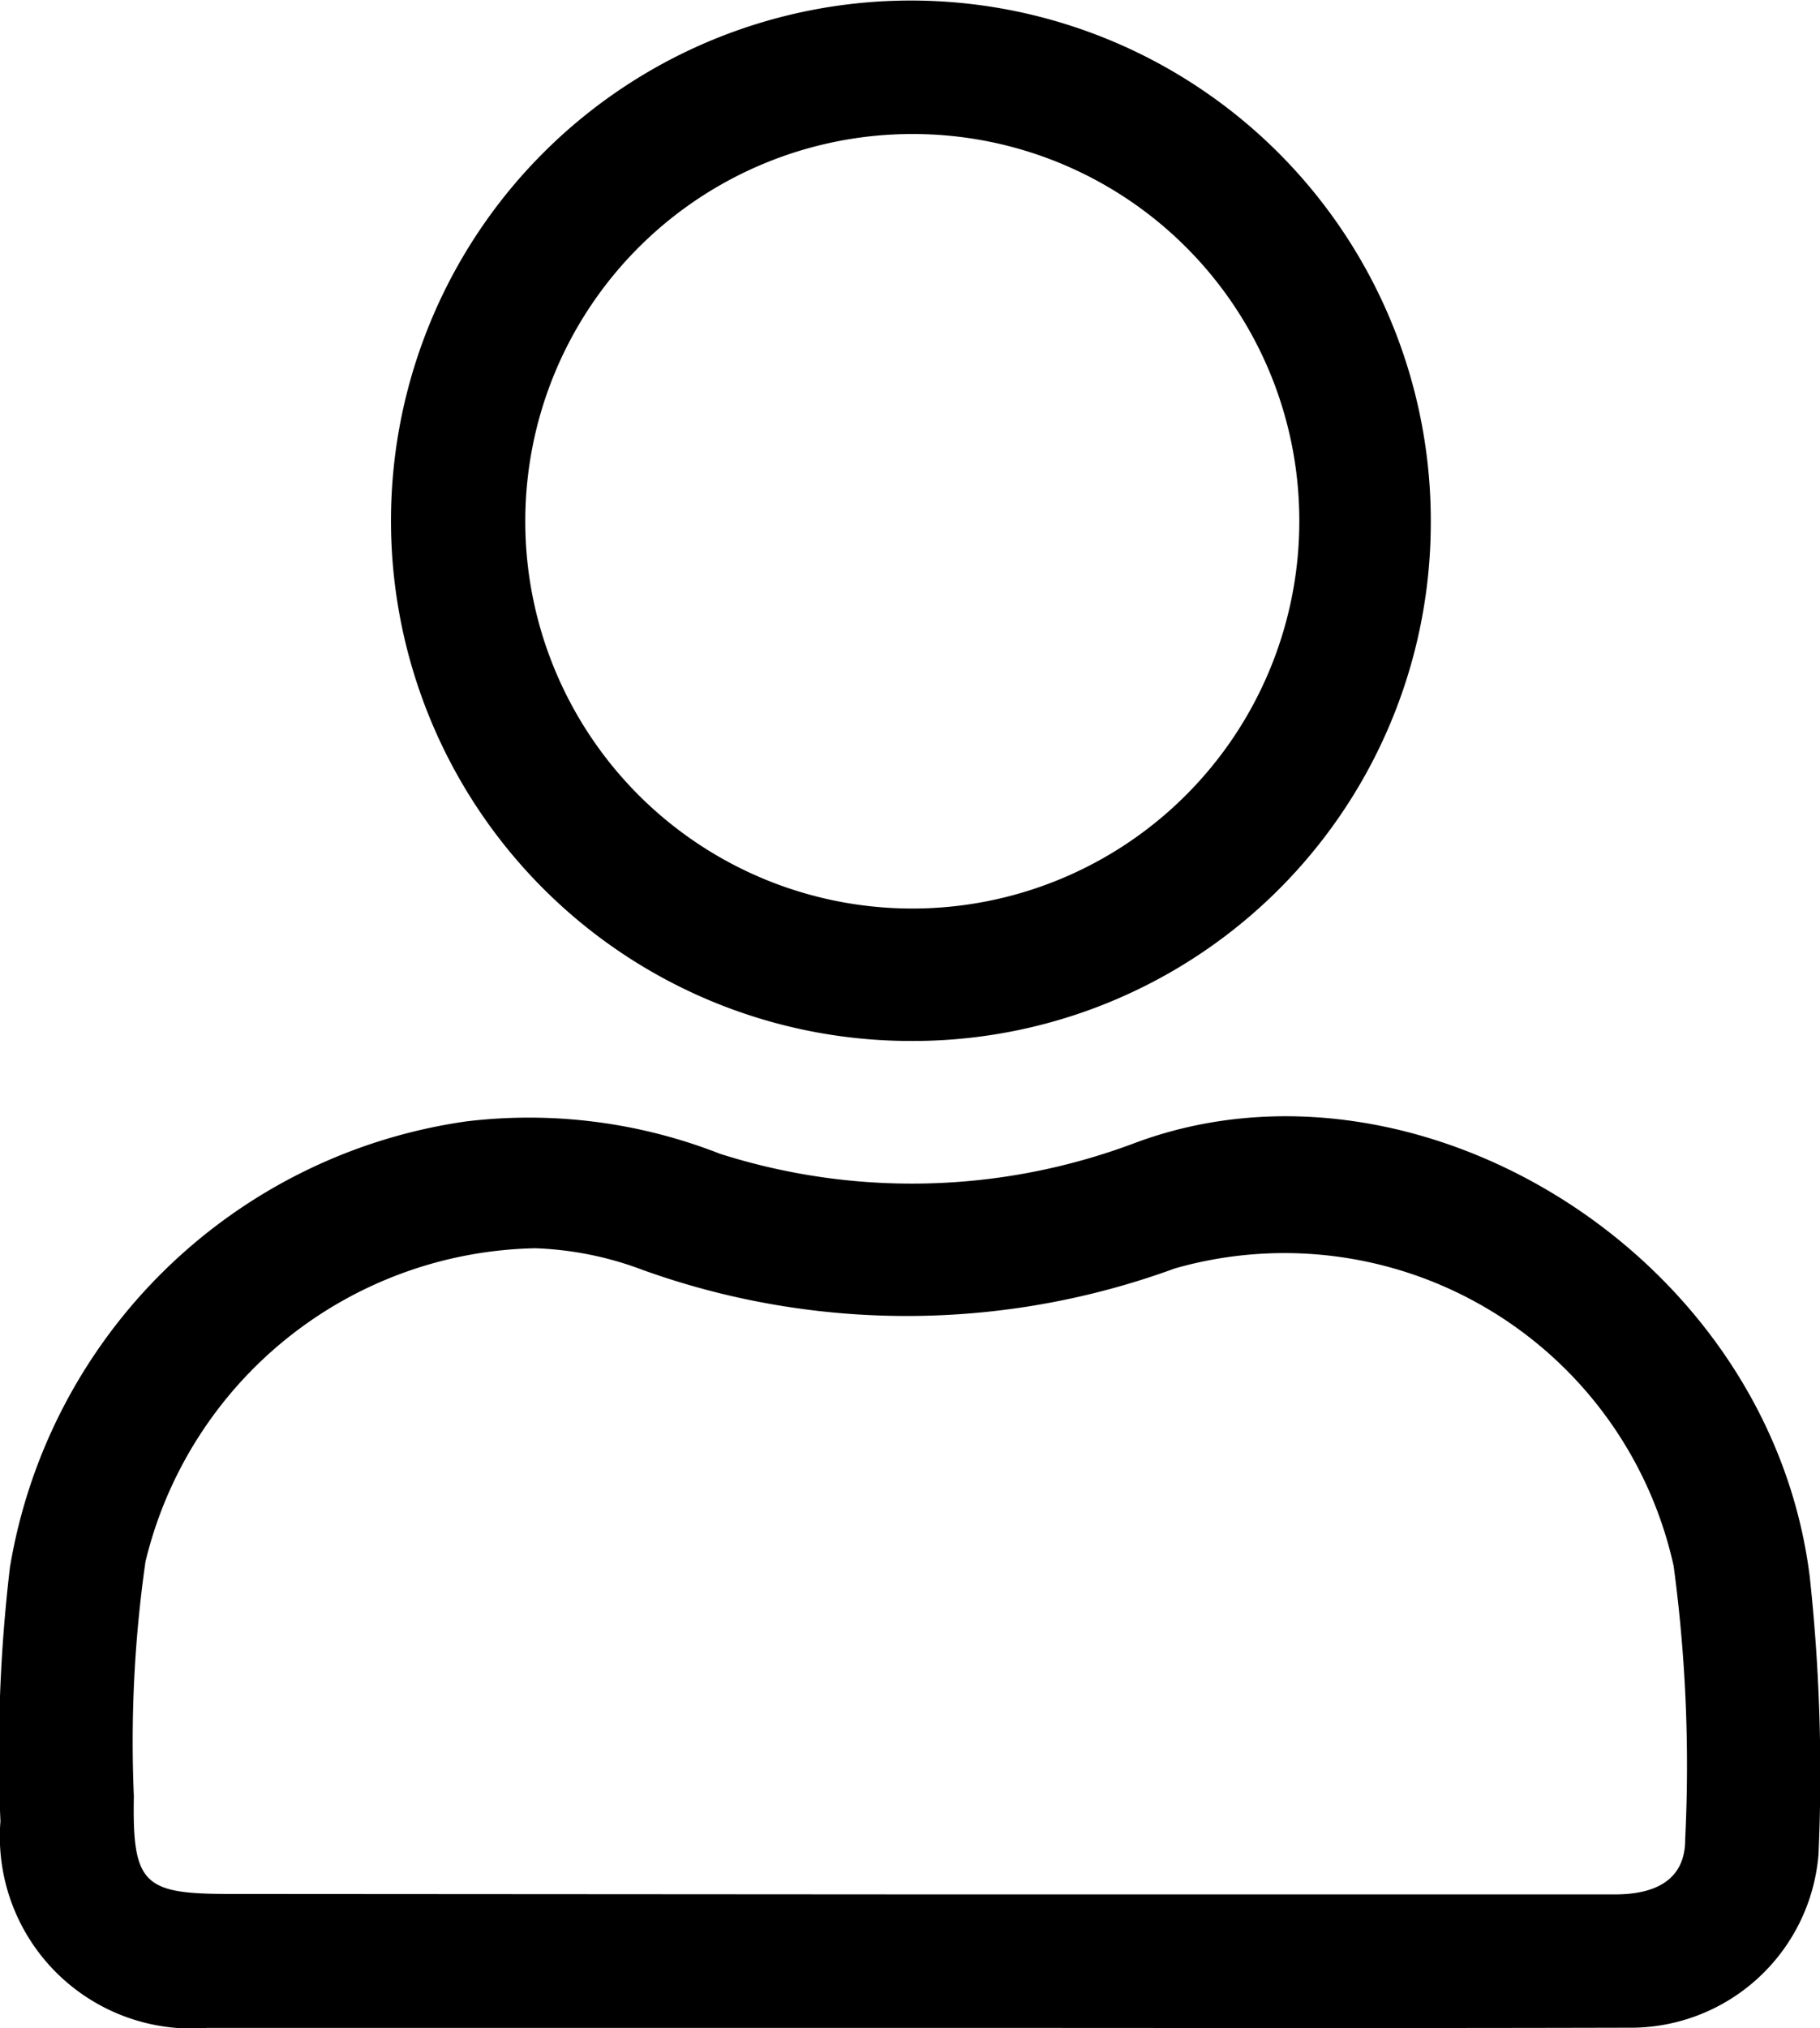
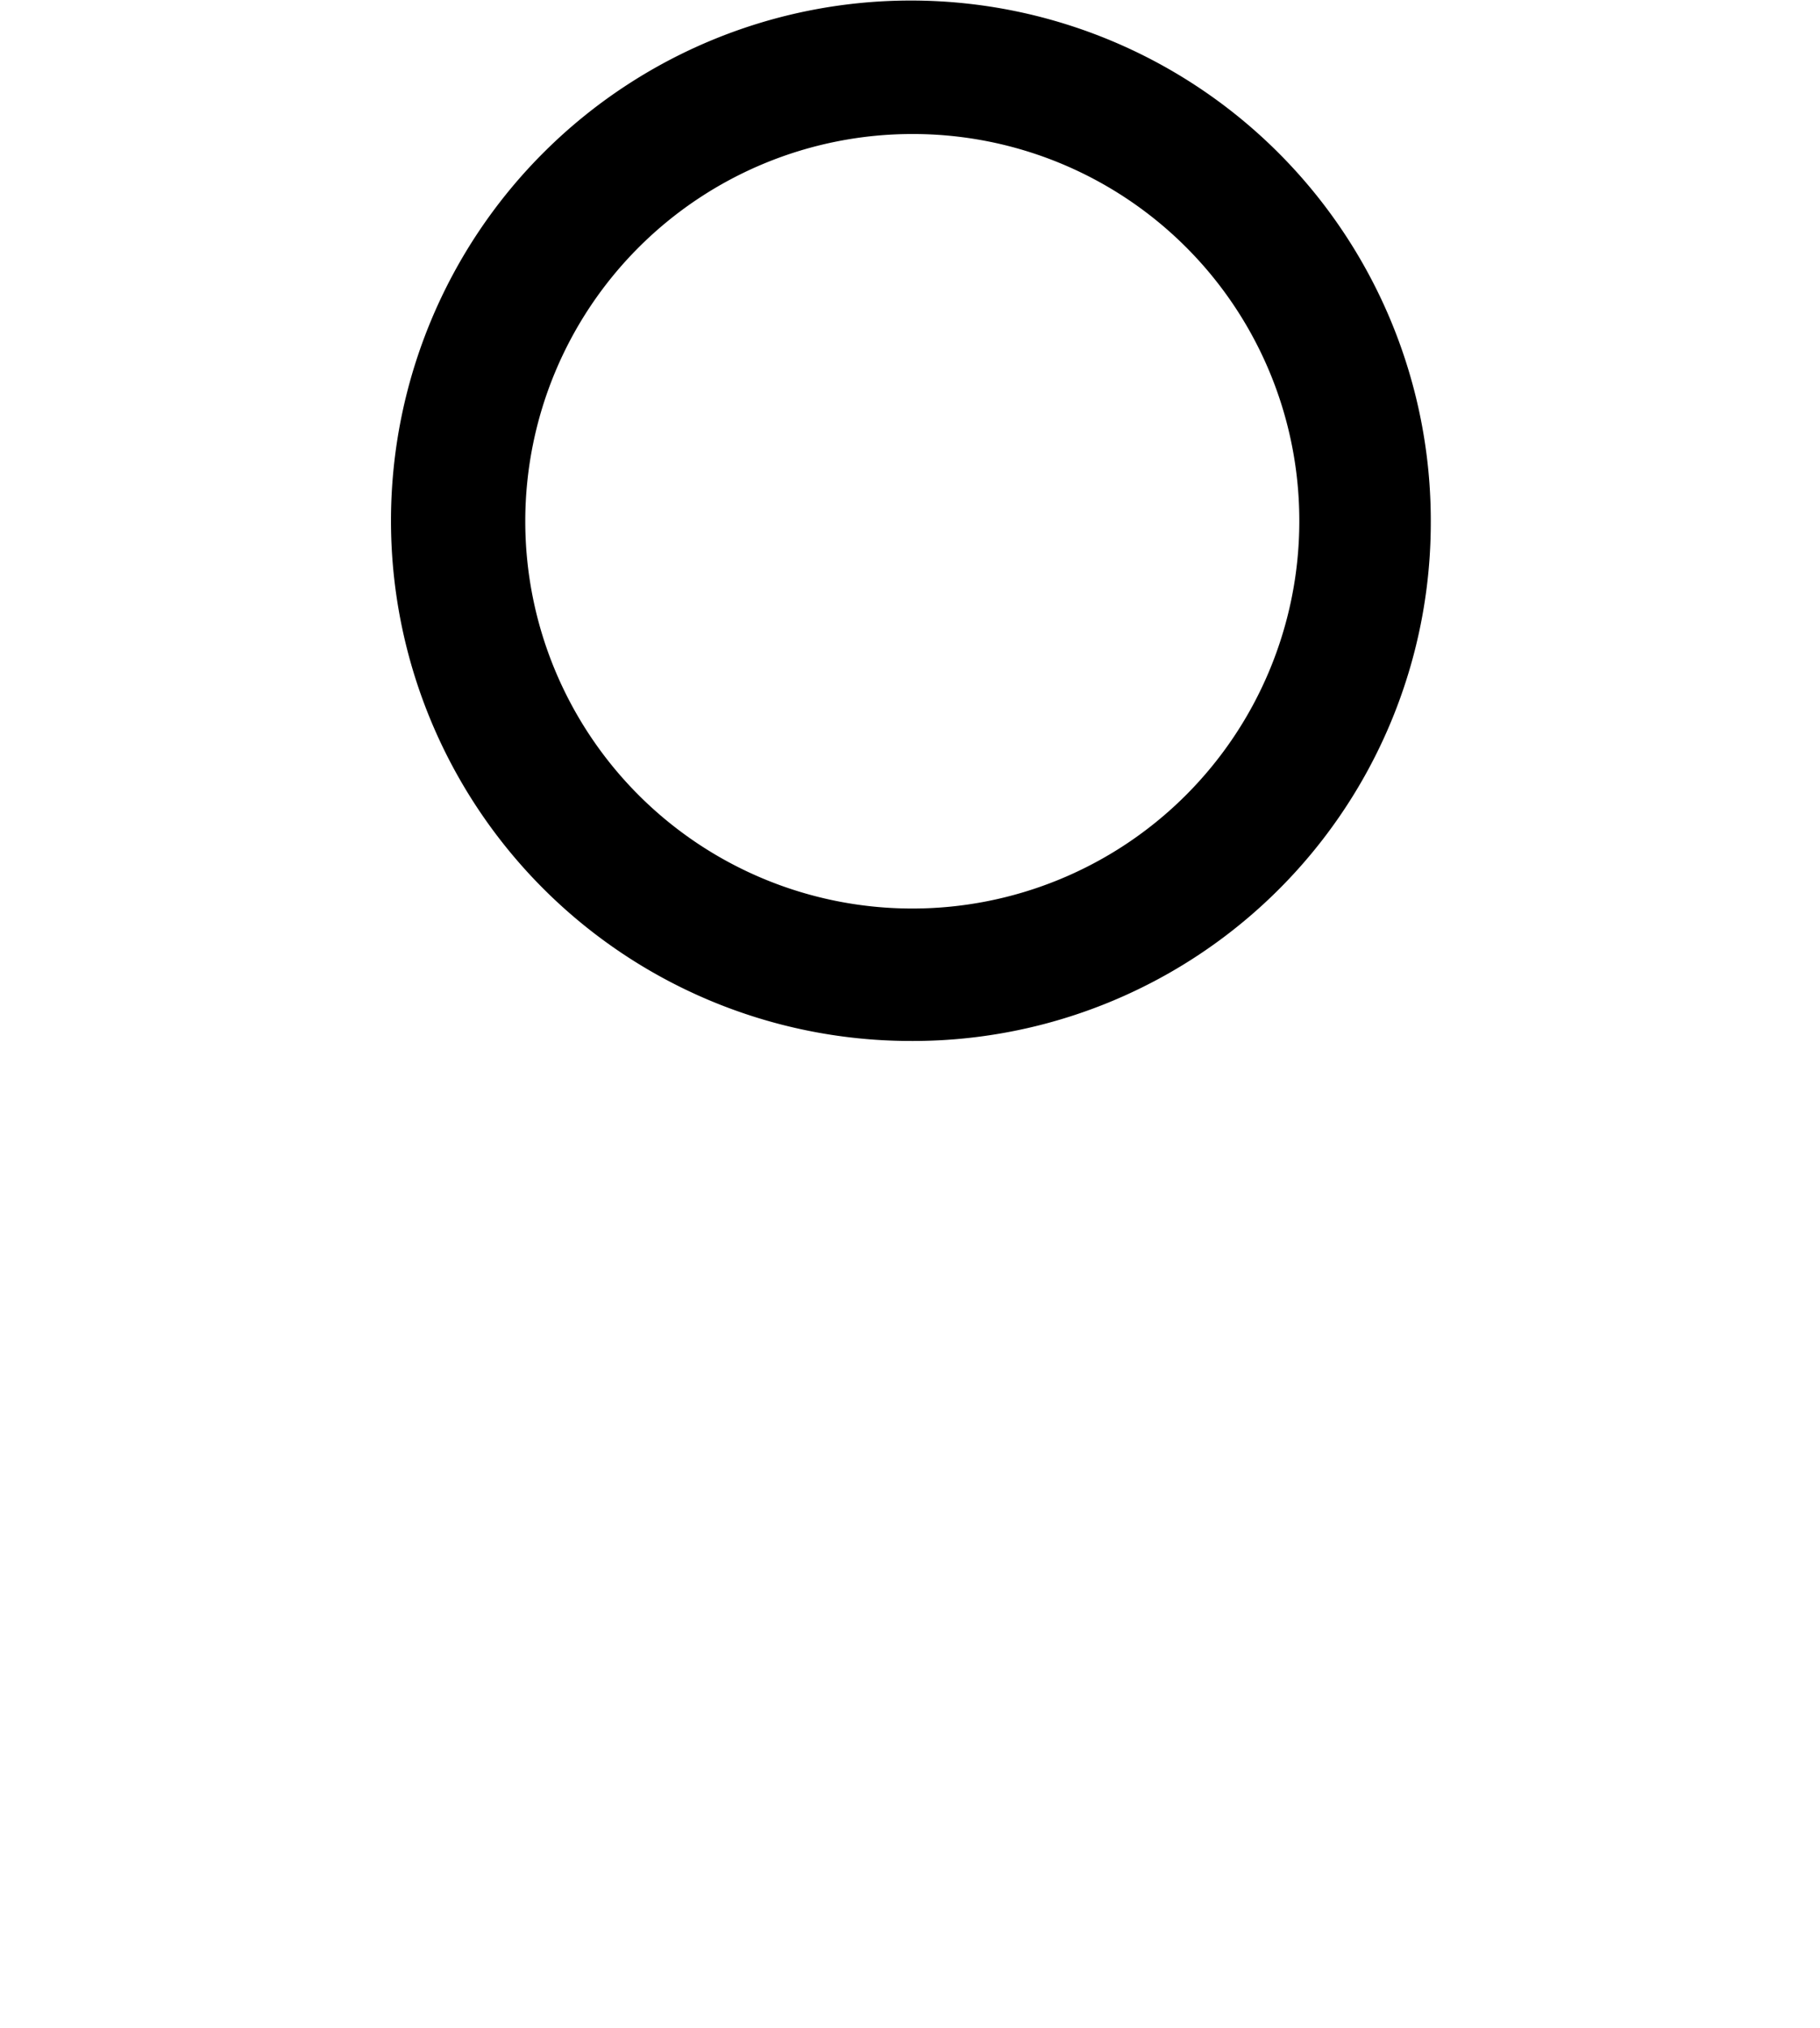
<svg xmlns="http://www.w3.org/2000/svg" width="20.654" height="23.001" viewBox="0 0 20.654 23.001">
  <g data-name="Group 6">
-     <path d="M10.329 22.999H2.353a2.177 2.177 0 0 1-2.348-2.343 17.916 17.916 0 0 1 .108-2.882 6.123 6.123 0 0 1 5.18-5.056 5.936 5.936 0 0 1 2.879.368 7.179 7.179 0 0 0 4.707-.123c3.178-1.186 7.195 1.244 7.658 4.913a20.777 20.777 0 0 1 .1 3.156 2.139 2.139 0 0 1-2.169 1.965c-2.712.007-5.425.002-8.139.002zm-.027-1.514h8.029c.44 0 .795-.154.793-.625a16.985 16.985 0 0 0-.131-3.1 4.524 4.524 0 0 0-5.661-3.374 8.855 8.855 0 0 1-6.038.017 3.809 3.809 0 0 0-1.218-.246 4.641 4.641 0 0 0-4.425 3.554 14.422 14.422 0 0 0-.132 2.659c-.018 1 .107 1.11 1.081 1.11z" data-name="Path 12" />
-     <path d="M10.311 11.806a5.9 5.9 0 1 1 5.926-5.879 5.879 5.879 0 0 1-5.926 5.879zm.047-10.286a4.392 4.392 0 1 0 4.387 4.405 4.385 4.385 0 0 0-4.388-4.405z" data-name="Path 13" />
+     <path d="M10.311 11.806a5.9 5.9 0 1 1 5.926-5.879 5.879 5.879 0 0 1-5.926 5.879m.047-10.286a4.392 4.392 0 1 0 4.387 4.405 4.385 4.385 0 0 0-4.388-4.405z" data-name="Path 13" />
  </g>
</svg>